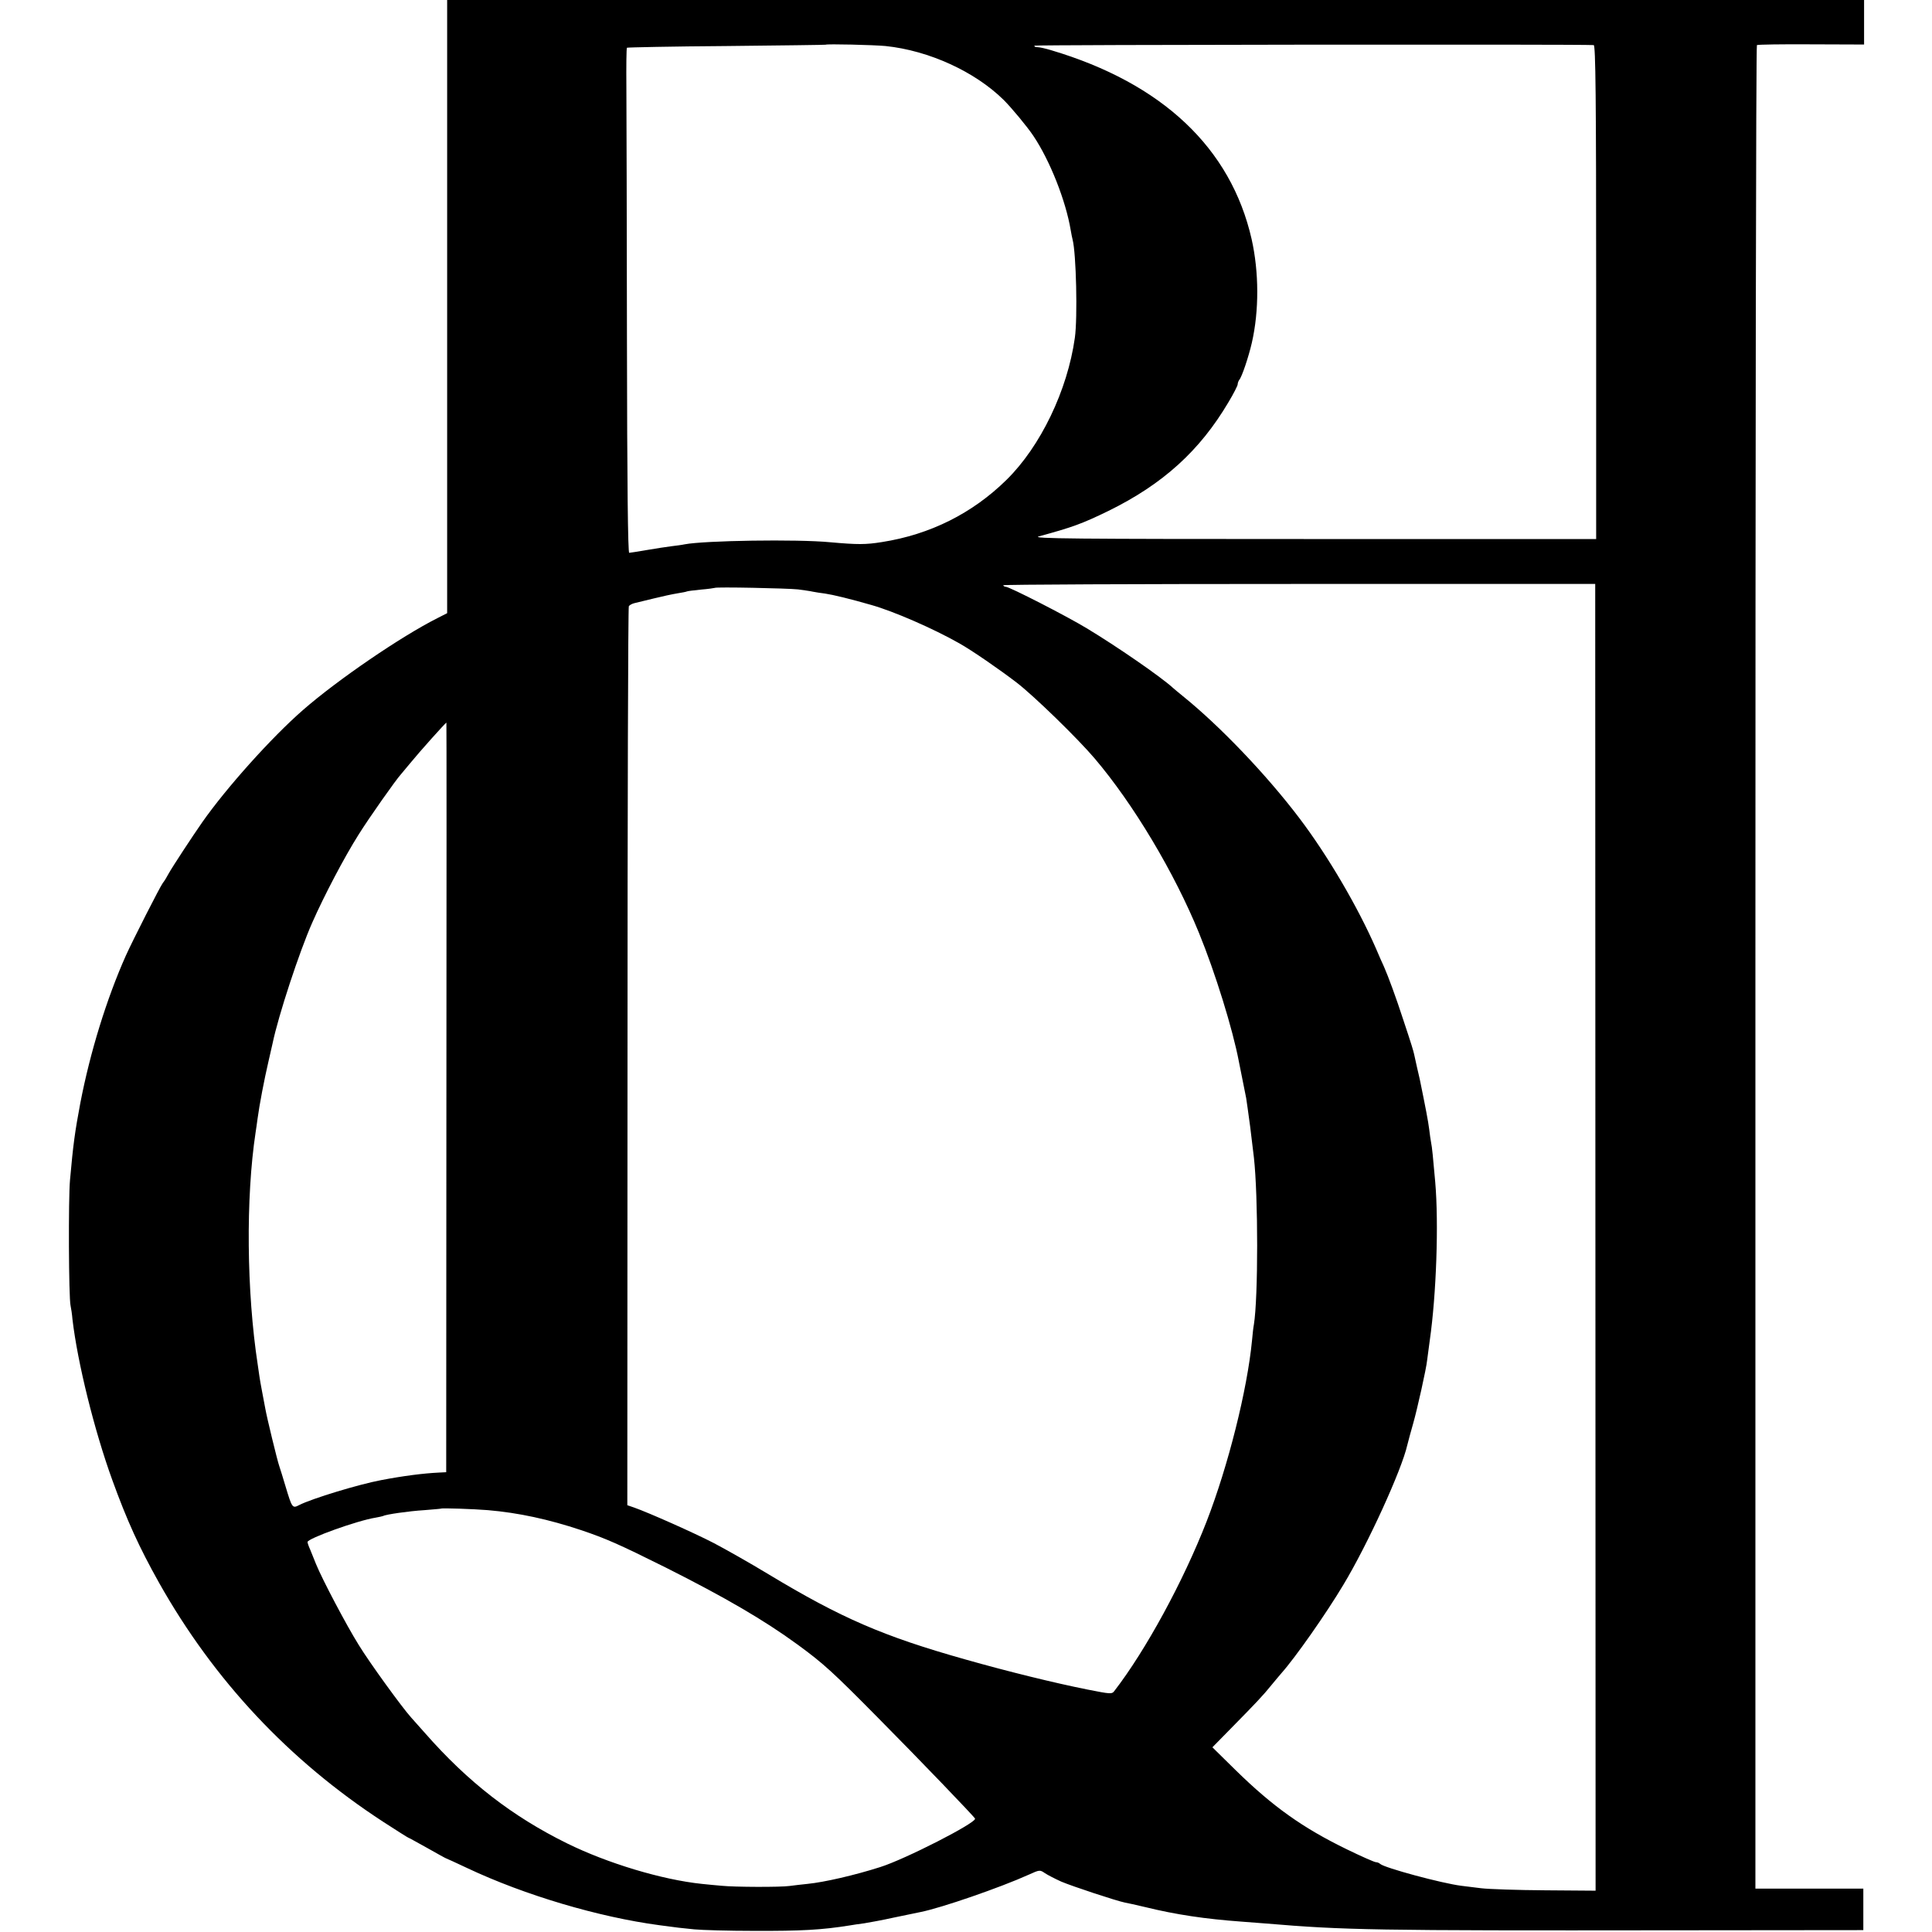
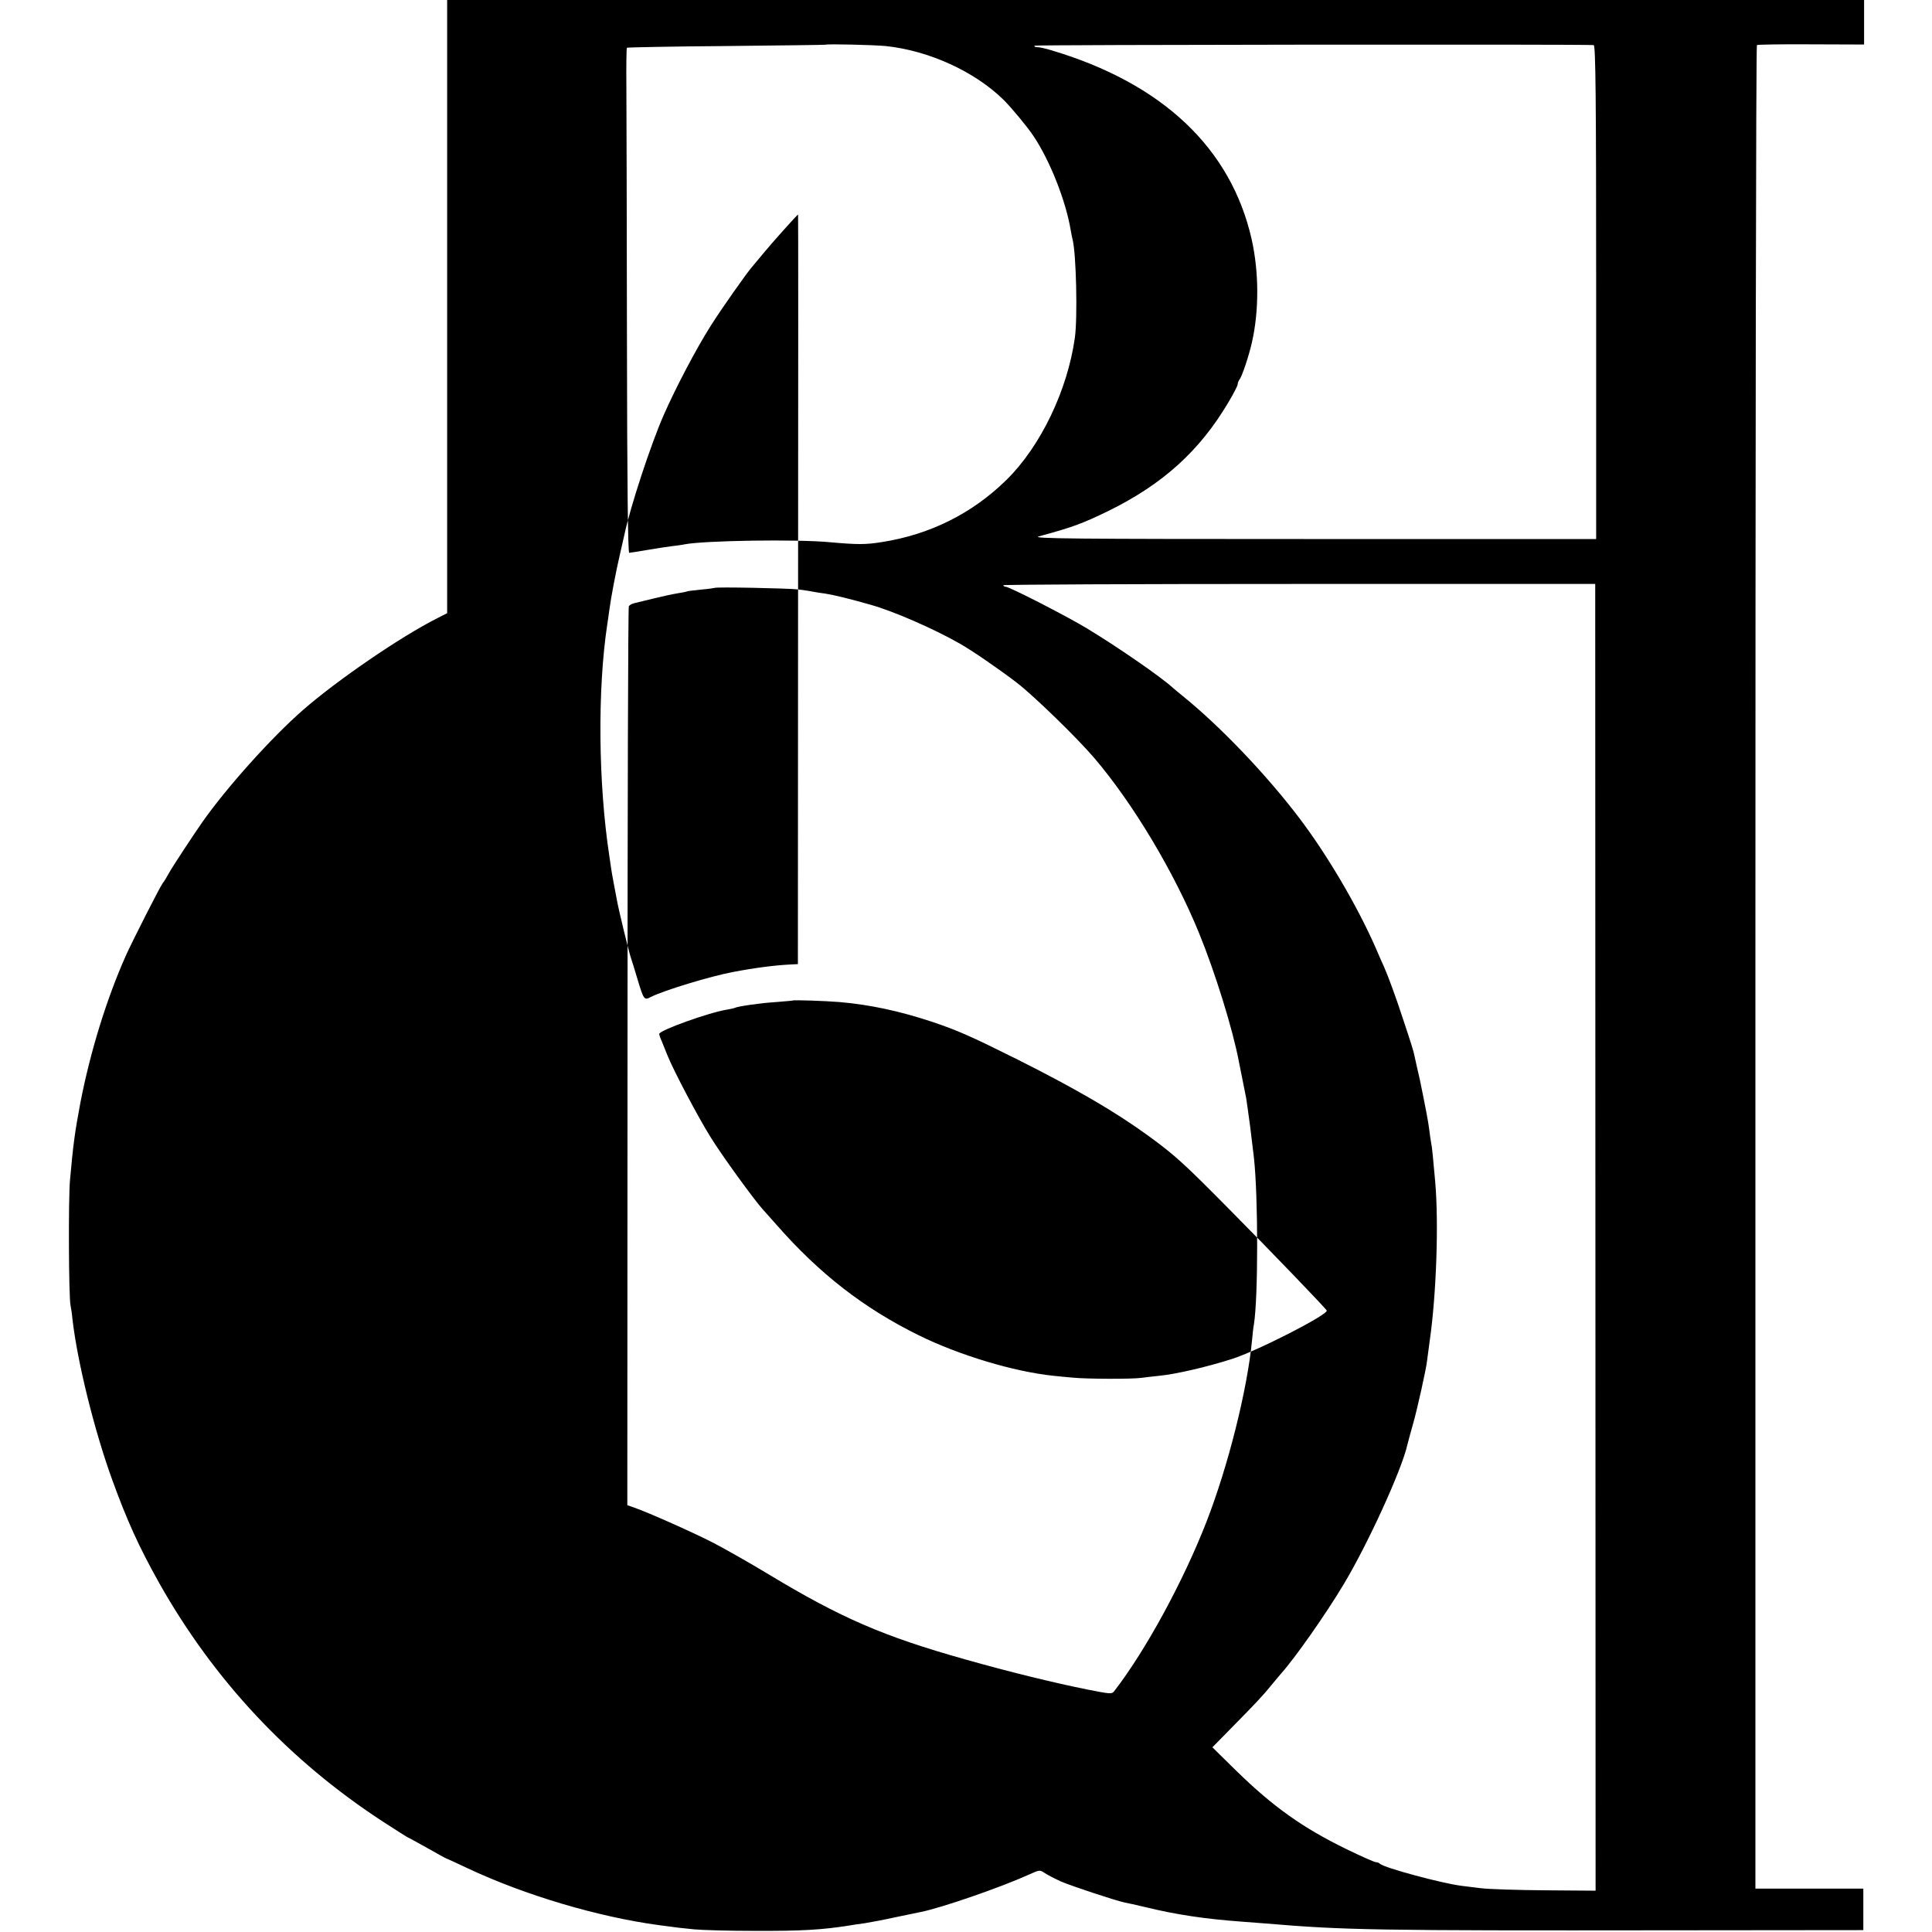
<svg xmlns="http://www.w3.org/2000/svg" version="1.0" width="1024pt" height="1024pt" viewBox="0 0 1024 1024" preserveAspectRatio="xMidYMid meet">
  <g transform="translate(0,1024) scale(0.1,-0.1)" fill="#000000" stroke="none">
-     <path d="M2370 8615 l0 -1625 -51 -26 c-193 -97 -531 -328 -714 -488 -165 -144 -404 -410 -533 -594 -51 -73 -160 -239 -178 -272 -10 -19 -24 -42 -31 -50 -14 -18 -158 -301 -196 -385 -102 -229 -189 -511 -241 -780 -29 -154 -38 -219 -55 -410 -9 -96 -7 -623 3 -665 3 -14 8 -46 10 -72 27 -231 116 -590 211 -852 78 -215 142 -356 248 -545 291 -517 689 -942 1188 -1267 71 -46 131 -84 133 -84 2 0 47 -25 101 -55 53 -30 98 -55 100 -55 1 0 52 -23 111 -51 305 -144 697 -260 1019 -303 95 -13 114 -15 185 -22 41 -4 183 -8 315 -8 252 -1 360 5 510 29 17 3 50 8 75 11 25 4 97 17 160 31 63 13 126 26 140 29 110 22 420 129 573 198 57 26 59 26 85 8 15 -10 54 -30 87 -45 59 -25 292 -102 337 -111 13 -2 61 -13 108 -24 163 -40 318 -63 510 -77 47 -4 105 -8 130 -10 415 -35 568 -38 2151 -36 l1015 1 0 110 0 110 -286 0 -286 0 0 4883 c0 2685 3 4885 8 4888 4 3 134 5 288 4 l280 -1 0 118 0 118 -3755 0 -3755 0 0 -1625z m2324 1381 c230 -24 474 -136 626 -286 42 -42 125 -142 157 -190 88 -131 172 -344 198 -500 3 -19 8 -42 10 -50 19 -72 27 -414 12 -520 -39 -279 -182 -576 -362 -753 -181 -178 -405 -290 -660 -330 -87 -14 -129 -14 -275 -1 -177 17 -667 9 -771 -11 -13 -3 -44 -7 -69 -10 -25 -3 -83 -12 -130 -20 -47 -8 -90 -15 -95 -15 -7 0 -11 364 -12 1128 -1 620 -2 1221 -3 1335 -1 115 0 211 3 214 3 2 241 7 528 9 288 3 524 6 525 7 5 5 256 -1 318 -7z m3753 5 c10 -1 13 -270 13 -1309 l0 -1309 -1502 0 c-1274 0 -1494 2 -1452 14 180 49 229 67 369 135 289 142 484 319 636 576 27 45 49 88 49 95 0 7 4 17 8 23 14 15 50 123 67 197 39 170 38 375 -1 549 -110 484 -474 827 -1063 1002 -29 9 -62 16 -73 16 -10 0 -17 3 -15 8 4 5 2883 8 2964 3z m9 -6319 l1 -3463 -266 2 c-146 1 -300 6 -341 11 -41 5 -88 11 -105 13 -103 13 -407 95 -430 116 -5 5 -15 9 -22 9 -8 0 -78 31 -156 69 -232 113 -390 225 -587 418 l-124 122 106 108 c122 124 163 167 208 223 17 21 41 49 52 62 73 82 236 314 328 468 129 214 309 608 339 741 6 24 20 76 31 114 21 73 70 292 74 335 2 14 8 61 14 105 35 244 48 621 29 840 -11 126 -17 188 -22 210 -2 11 -7 43 -10 70 -5 41 -19 114 -50 265 -2 8 -9 38 -15 65 -6 28 -13 58 -15 68 -5 21 -11 43 -59 187 -36 111 -78 225 -100 275 -8 17 -28 62 -44 100 -97 221 -255 491 -406 690 -173 228 -418 485 -616 645 -24 19 -48 40 -54 45 -62 57 -298 220 -456 315 -107 65 -410 220 -429 220 -5 0 -12 3 -14 8 -3 4 702 7 1566 7 l1572 0 1 -3463z m-4226 3434 c30 -4 66 -9 78 -12 13 -3 43 -7 65 -10 41 -6 133 -28 247 -61 116 -33 326 -124 465 -203 66 -37 214 -139 305 -209 92 -71 323 -296 412 -401 205 -241 422 -604 553 -925 86 -210 179 -511 211 -680 2 -11 8 -40 13 -65 5 -25 13 -63 17 -85 4 -22 8 -42 9 -45 1 -5 13 -89 21 -150 3 -24 12 -100 20 -165 23 -206 23 -743 0 -885 -3 -14 -7 -52 -10 -85 -25 -260 -126 -664 -241 -960 -123 -316 -322 -682 -489 -898 -13 -17 -20 -16 -142 8 -175 35 -420 95 -649 160 -433 122 -657 219 -1040 450 -99 60 -230 134 -291 166 -104 54 -347 162 -424 189 l-35 12 1 2377 c0 1307 3 2382 7 2388 4 6 17 13 29 16 13 3 59 14 103 25 44 11 100 23 125 27 24 4 47 8 50 10 3 2 36 6 75 10 38 3 71 8 73 9 5 6 387 -2 442 -8z m-1864 -2693 l-1 -1986 -40 -2 c-81 -4 -185 -17 -305 -40 -117 -22 -365 -97 -434 -132 -36 -19 -38 -16 -72 97 -14 47 -29 96 -34 110 -10 28 -66 258 -74 305 -3 17 -11 57 -17 90 -6 33 -13 69 -14 80 -2 11 -6 39 -9 62 -59 385 -64 885 -11 1233 2 14 7 45 10 70 10 75 36 210 57 300 11 47 21 92 23 101 30 145 142 486 210 639 62 141 170 347 246 467 55 88 198 291 224 319 5 6 28 33 50 60 48 59 187 214 191 214 1 0 1 -894 0 -1987z m219 -2187 c164 -14 324 -49 495 -106 133 -45 199 -74 450 -199 314 -158 520 -278 698 -408 138 -101 186 -145 427 -389 223 -225 508 -522 513 -533 8 -22 -372 -216 -503 -257 -135 -43 -295 -80 -385 -89 -30 -3 -73 -8 -95 -11 -50 -7 -293 -6 -360 1 -27 2 -75 7 -105 10 -211 22 -500 109 -715 215 -290 143 -525 325 -753 585 -29 33 -62 70 -73 82 -47 52 -220 290 -278 385 -65 104 -192 345 -226 428 -10 25 -24 59 -31 77 -8 17 -14 35 -14 40 0 19 265 114 360 129 19 3 38 8 41 9 12 8 137 26 219 31 47 4 86 7 87 8 5 4 175 -2 248 -8z" />
+     <path d="M2370 8615 l0 -1625 -51 -26 c-193 -97 -531 -328 -714 -488 -165 -144 -404 -410 -533 -594 -51 -73 -160 -239 -178 -272 -10 -19 -24 -42 -31 -50 -14 -18 -158 -301 -196 -385 -102 -229 -189 -511 -241 -780 -29 -154 -38 -219 -55 -410 -9 -96 -7 -623 3 -665 3 -14 8 -46 10 -72 27 -231 116 -590 211 -852 78 -215 142 -356 248 -545 291 -517 689 -942 1188 -1267 71 -46 131 -84 133 -84 2 0 47 -25 101 -55 53 -30 98 -55 100 -55 1 0 52 -23 111 -51 305 -144 697 -260 1019 -303 95 -13 114 -15 185 -22 41 -4 183 -8 315 -8 252 -1 360 5 510 29 17 3 50 8 75 11 25 4 97 17 160 31 63 13 126 26 140 29 110 22 420 129 573 198 57 26 59 26 85 8 15 -10 54 -30 87 -45 59 -25 292 -102 337 -111 13 -2 61 -13 108 -24 163 -40 318 -63 510 -77 47 -4 105 -8 130 -10 415 -35 568 -38 2151 -36 l1015 1 0 110 0 110 -286 0 -286 0 0 4883 c0 2685 3 4885 8 4888 4 3 134 5 288 4 l280 -1 0 118 0 118 -3755 0 -3755 0 0 -1625z m2324 1381 c230 -24 474 -136 626 -286 42 -42 125 -142 157 -190 88 -131 172 -344 198 -500 3 -19 8 -42 10 -50 19 -72 27 -414 12 -520 -39 -279 -182 -576 -362 -753 -181 -178 -405 -290 -660 -330 -87 -14 -129 -14 -275 -1 -177 17 -667 9 -771 -11 -13 -3 -44 -7 -69 -10 -25 -3 -83 -12 -130 -20 -47 -8 -90 -15 -95 -15 -7 0 -11 364 -12 1128 -1 620 -2 1221 -3 1335 -1 115 0 211 3 214 3 2 241 7 528 9 288 3 524 6 525 7 5 5 256 -1 318 -7z m3753 5 c10 -1 13 -270 13 -1309 l0 -1309 -1502 0 c-1274 0 -1494 2 -1452 14 180 49 229 67 369 135 289 142 484 319 636 576 27 45 49 88 49 95 0 7 4 17 8 23 14 15 50 123 67 197 39 170 38 375 -1 549 -110 484 -474 827 -1063 1002 -29 9 -62 16 -73 16 -10 0 -17 3 -15 8 4 5 2883 8 2964 3z m9 -6319 l1 -3463 -266 2 c-146 1 -300 6 -341 11 -41 5 -88 11 -105 13 -103 13 -407 95 -430 116 -5 5 -15 9 -22 9 -8 0 -78 31 -156 69 -232 113 -390 225 -587 418 l-124 122 106 108 c122 124 163 167 208 223 17 21 41 49 52 62 73 82 236 314 328 468 129 214 309 608 339 741 6 24 20 76 31 114 21 73 70 292 74 335 2 14 8 61 14 105 35 244 48 621 29 840 -11 126 -17 188 -22 210 -2 11 -7 43 -10 70 -5 41 -19 114 -50 265 -2 8 -9 38 -15 65 -6 28 -13 58 -15 68 -5 21 -11 43 -59 187 -36 111 -78 225 -100 275 -8 17 -28 62 -44 100 -97 221 -255 491 -406 690 -173 228 -418 485 -616 645 -24 19 -48 40 -54 45 -62 57 -298 220 -456 315 -107 65 -410 220 -429 220 -5 0 -12 3 -14 8 -3 4 702 7 1566 7 l1572 0 1 -3463z m-4226 3434 c30 -4 66 -9 78 -12 13 -3 43 -7 65 -10 41 -6 133 -28 247 -61 116 -33 326 -124 465 -203 66 -37 214 -139 305 -209 92 -71 323 -296 412 -401 205 -241 422 -604 553 -925 86 -210 179 -511 211 -680 2 -11 8 -40 13 -65 5 -25 13 -63 17 -85 4 -22 8 -42 9 -45 1 -5 13 -89 21 -150 3 -24 12 -100 20 -165 23 -206 23 -743 0 -885 -3 -14 -7 -52 -10 -85 -25 -260 -126 -664 -241 -960 -123 -316 -322 -682 -489 -898 -13 -17 -20 -16 -142 8 -175 35 -420 95 -649 160 -433 122 -657 219 -1040 450 -99 60 -230 134 -291 166 -104 54 -347 162 -424 189 l-35 12 1 2377 c0 1307 3 2382 7 2388 4 6 17 13 29 16 13 3 59 14 103 25 44 11 100 23 125 27 24 4 47 8 50 10 3 2 36 6 75 10 38 3 71 8 73 9 5 6 387 -2 442 -8z l-1 -1986 -40 -2 c-81 -4 -185 -17 -305 -40 -117 -22 -365 -97 -434 -132 -36 -19 -38 -16 -72 97 -14 47 -29 96 -34 110 -10 28 -66 258 -74 305 -3 17 -11 57 -17 90 -6 33 -13 69 -14 80 -2 11 -6 39 -9 62 -59 385 -64 885 -11 1233 2 14 7 45 10 70 10 75 36 210 57 300 11 47 21 92 23 101 30 145 142 486 210 639 62 141 170 347 246 467 55 88 198 291 224 319 5 6 28 33 50 60 48 59 187 214 191 214 1 0 1 -894 0 -1987z m219 -2187 c164 -14 324 -49 495 -106 133 -45 199 -74 450 -199 314 -158 520 -278 698 -408 138 -101 186 -145 427 -389 223 -225 508 -522 513 -533 8 -22 -372 -216 -503 -257 -135 -43 -295 -80 -385 -89 -30 -3 -73 -8 -95 -11 -50 -7 -293 -6 -360 1 -27 2 -75 7 -105 10 -211 22 -500 109 -715 215 -290 143 -525 325 -753 585 -29 33 -62 70 -73 82 -47 52 -220 290 -278 385 -65 104 -192 345 -226 428 -10 25 -24 59 -31 77 -8 17 -14 35 -14 40 0 19 265 114 360 129 19 3 38 8 41 9 12 8 137 26 219 31 47 4 86 7 87 8 5 4 175 -2 248 -8z" />
  </g>
</svg>